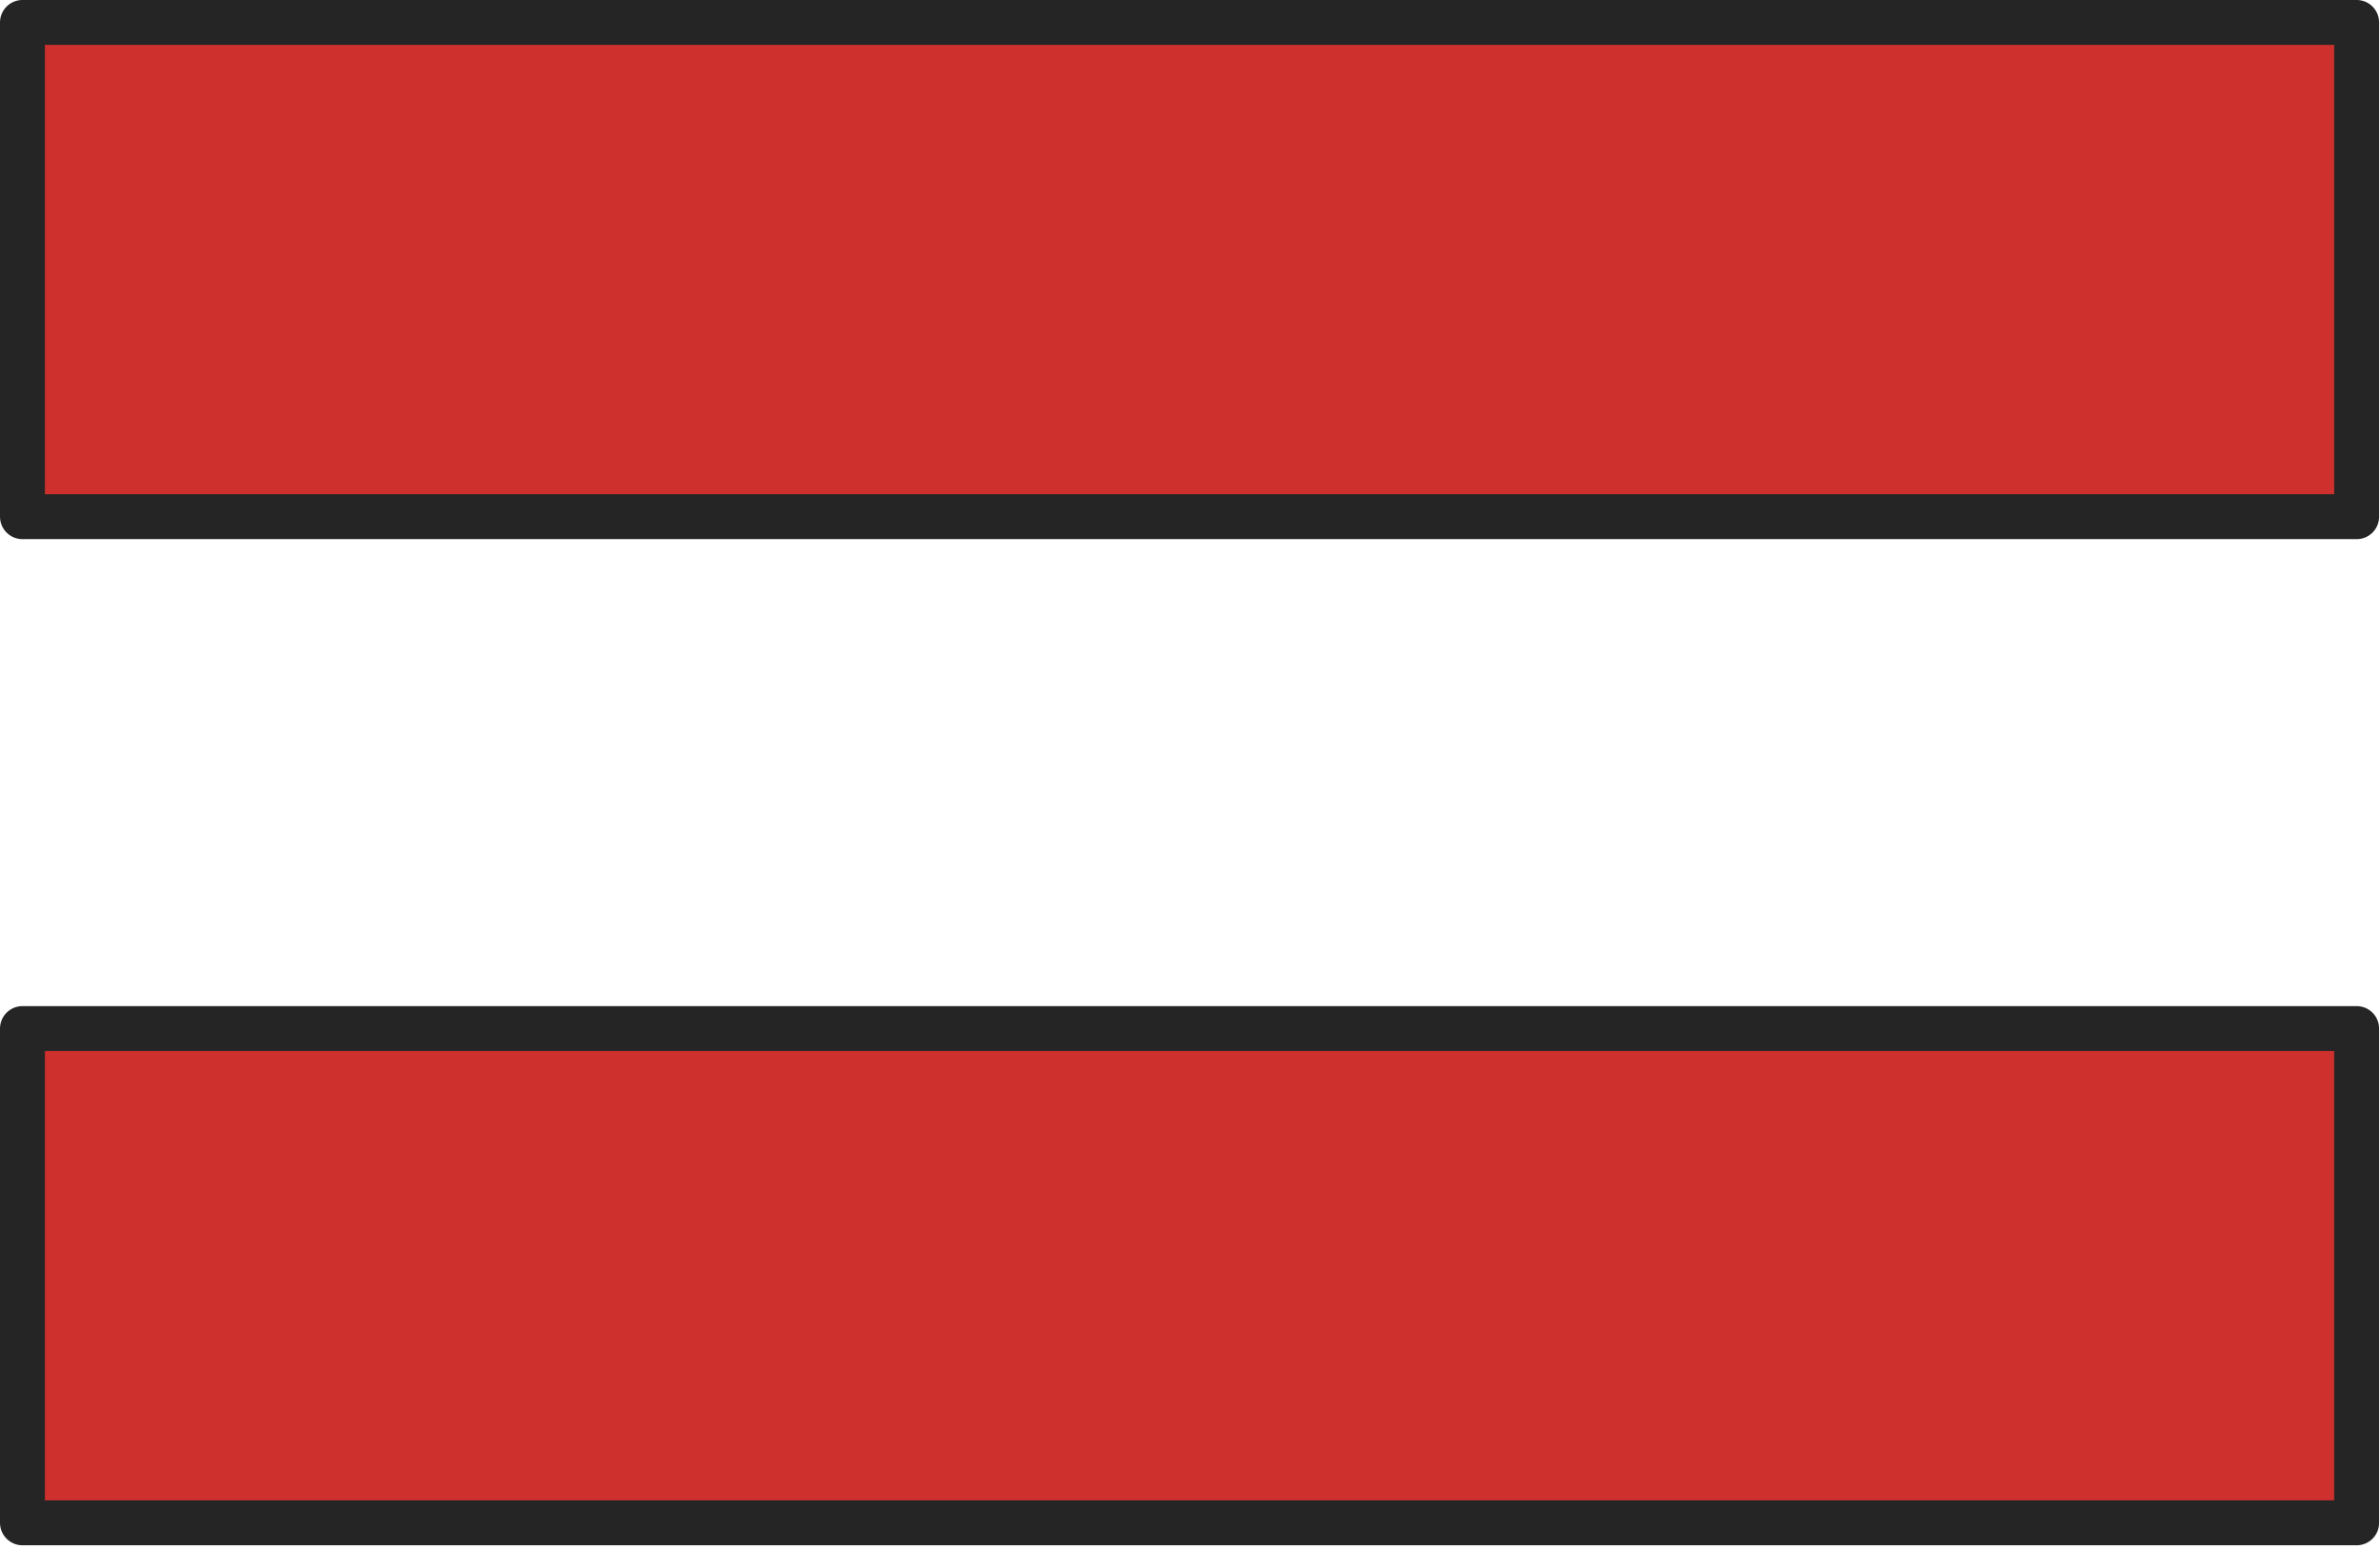
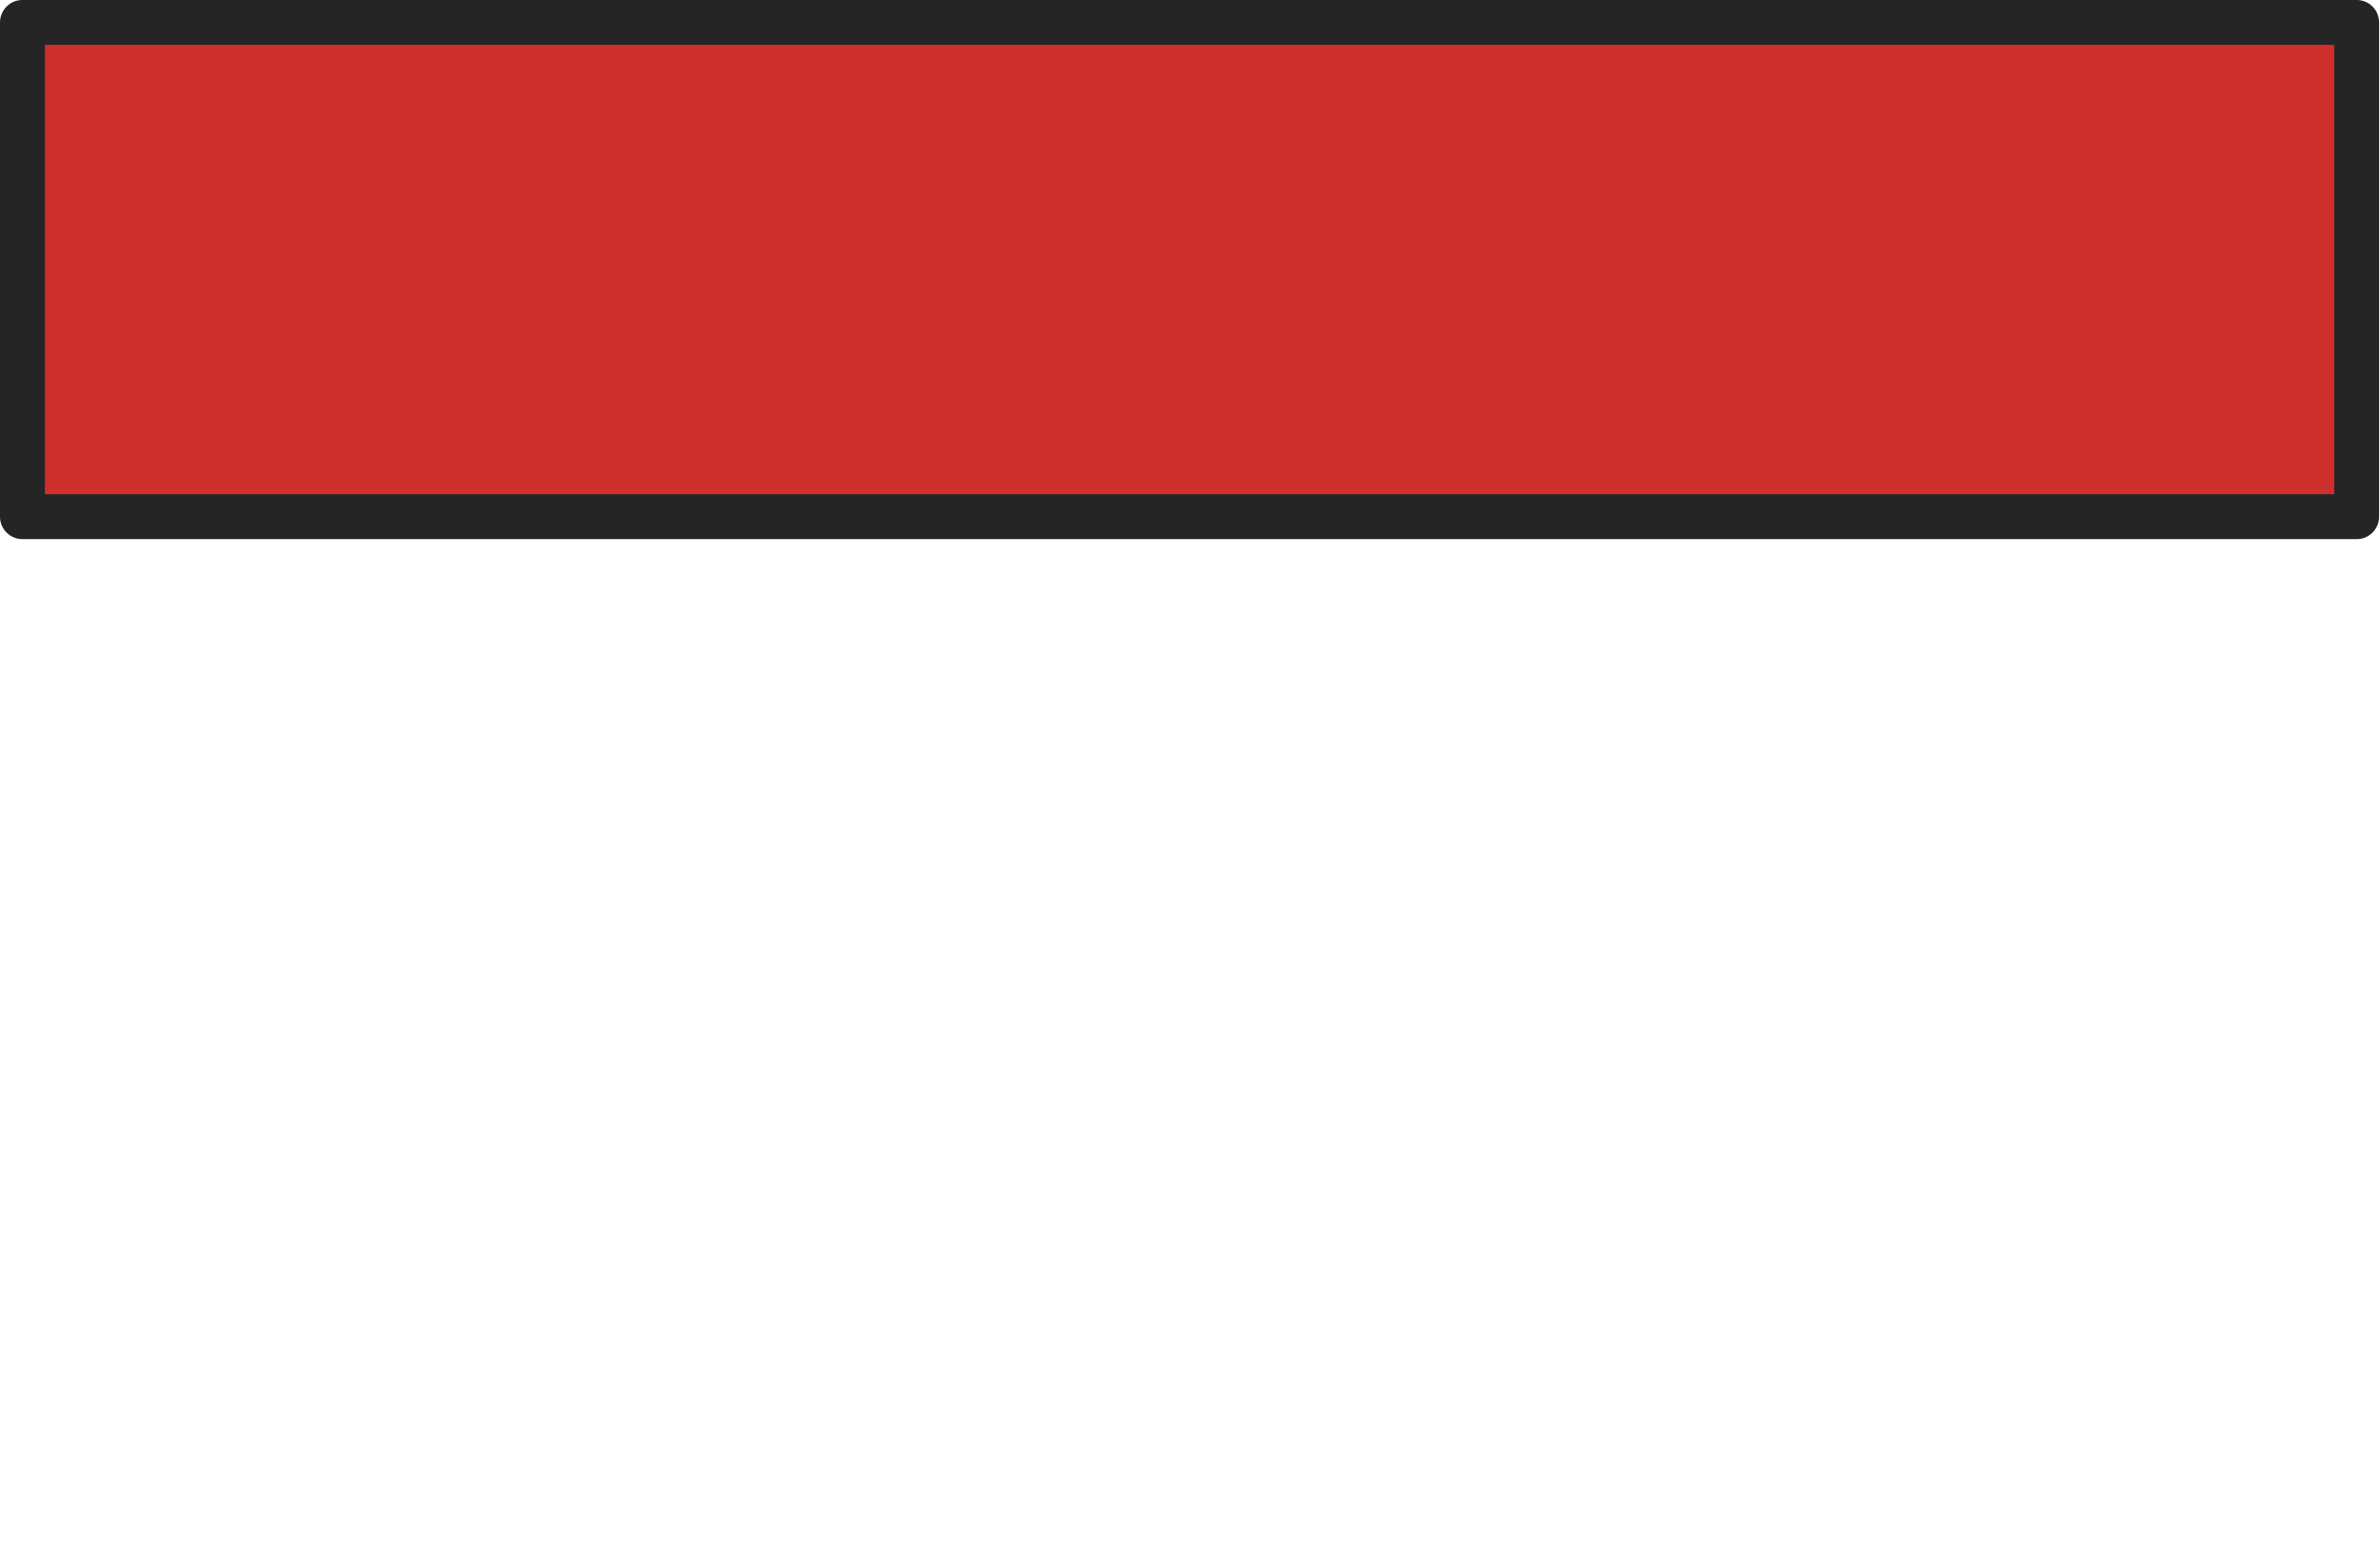
<svg xmlns="http://www.w3.org/2000/svg" viewBox="0 0 106 69">
  <g fill="none" fill-rule="evenodd" transform="translate(1)">
    <polygon fill="#CD302D" points="0 23.011 103.96 23.011 103.96 .999 0 .999" />
    <polygon stroke="#252525" stroke-linecap="round" stroke-linejoin="round" stroke-width="2" points="0 23.011 103.96 23.011 103.96 .999 0 .999" />
-     <polygon fill="#CD302D" points="0 67.819 103.96 67.819 103.96 45.807 0 45.807" />
-     <polygon stroke="#252525" stroke-linecap="round" stroke-linejoin="round" stroke-width="2" points="0 67.819 103.96 67.819 103.96 45.807 0 45.807" />
  </g>
</svg>